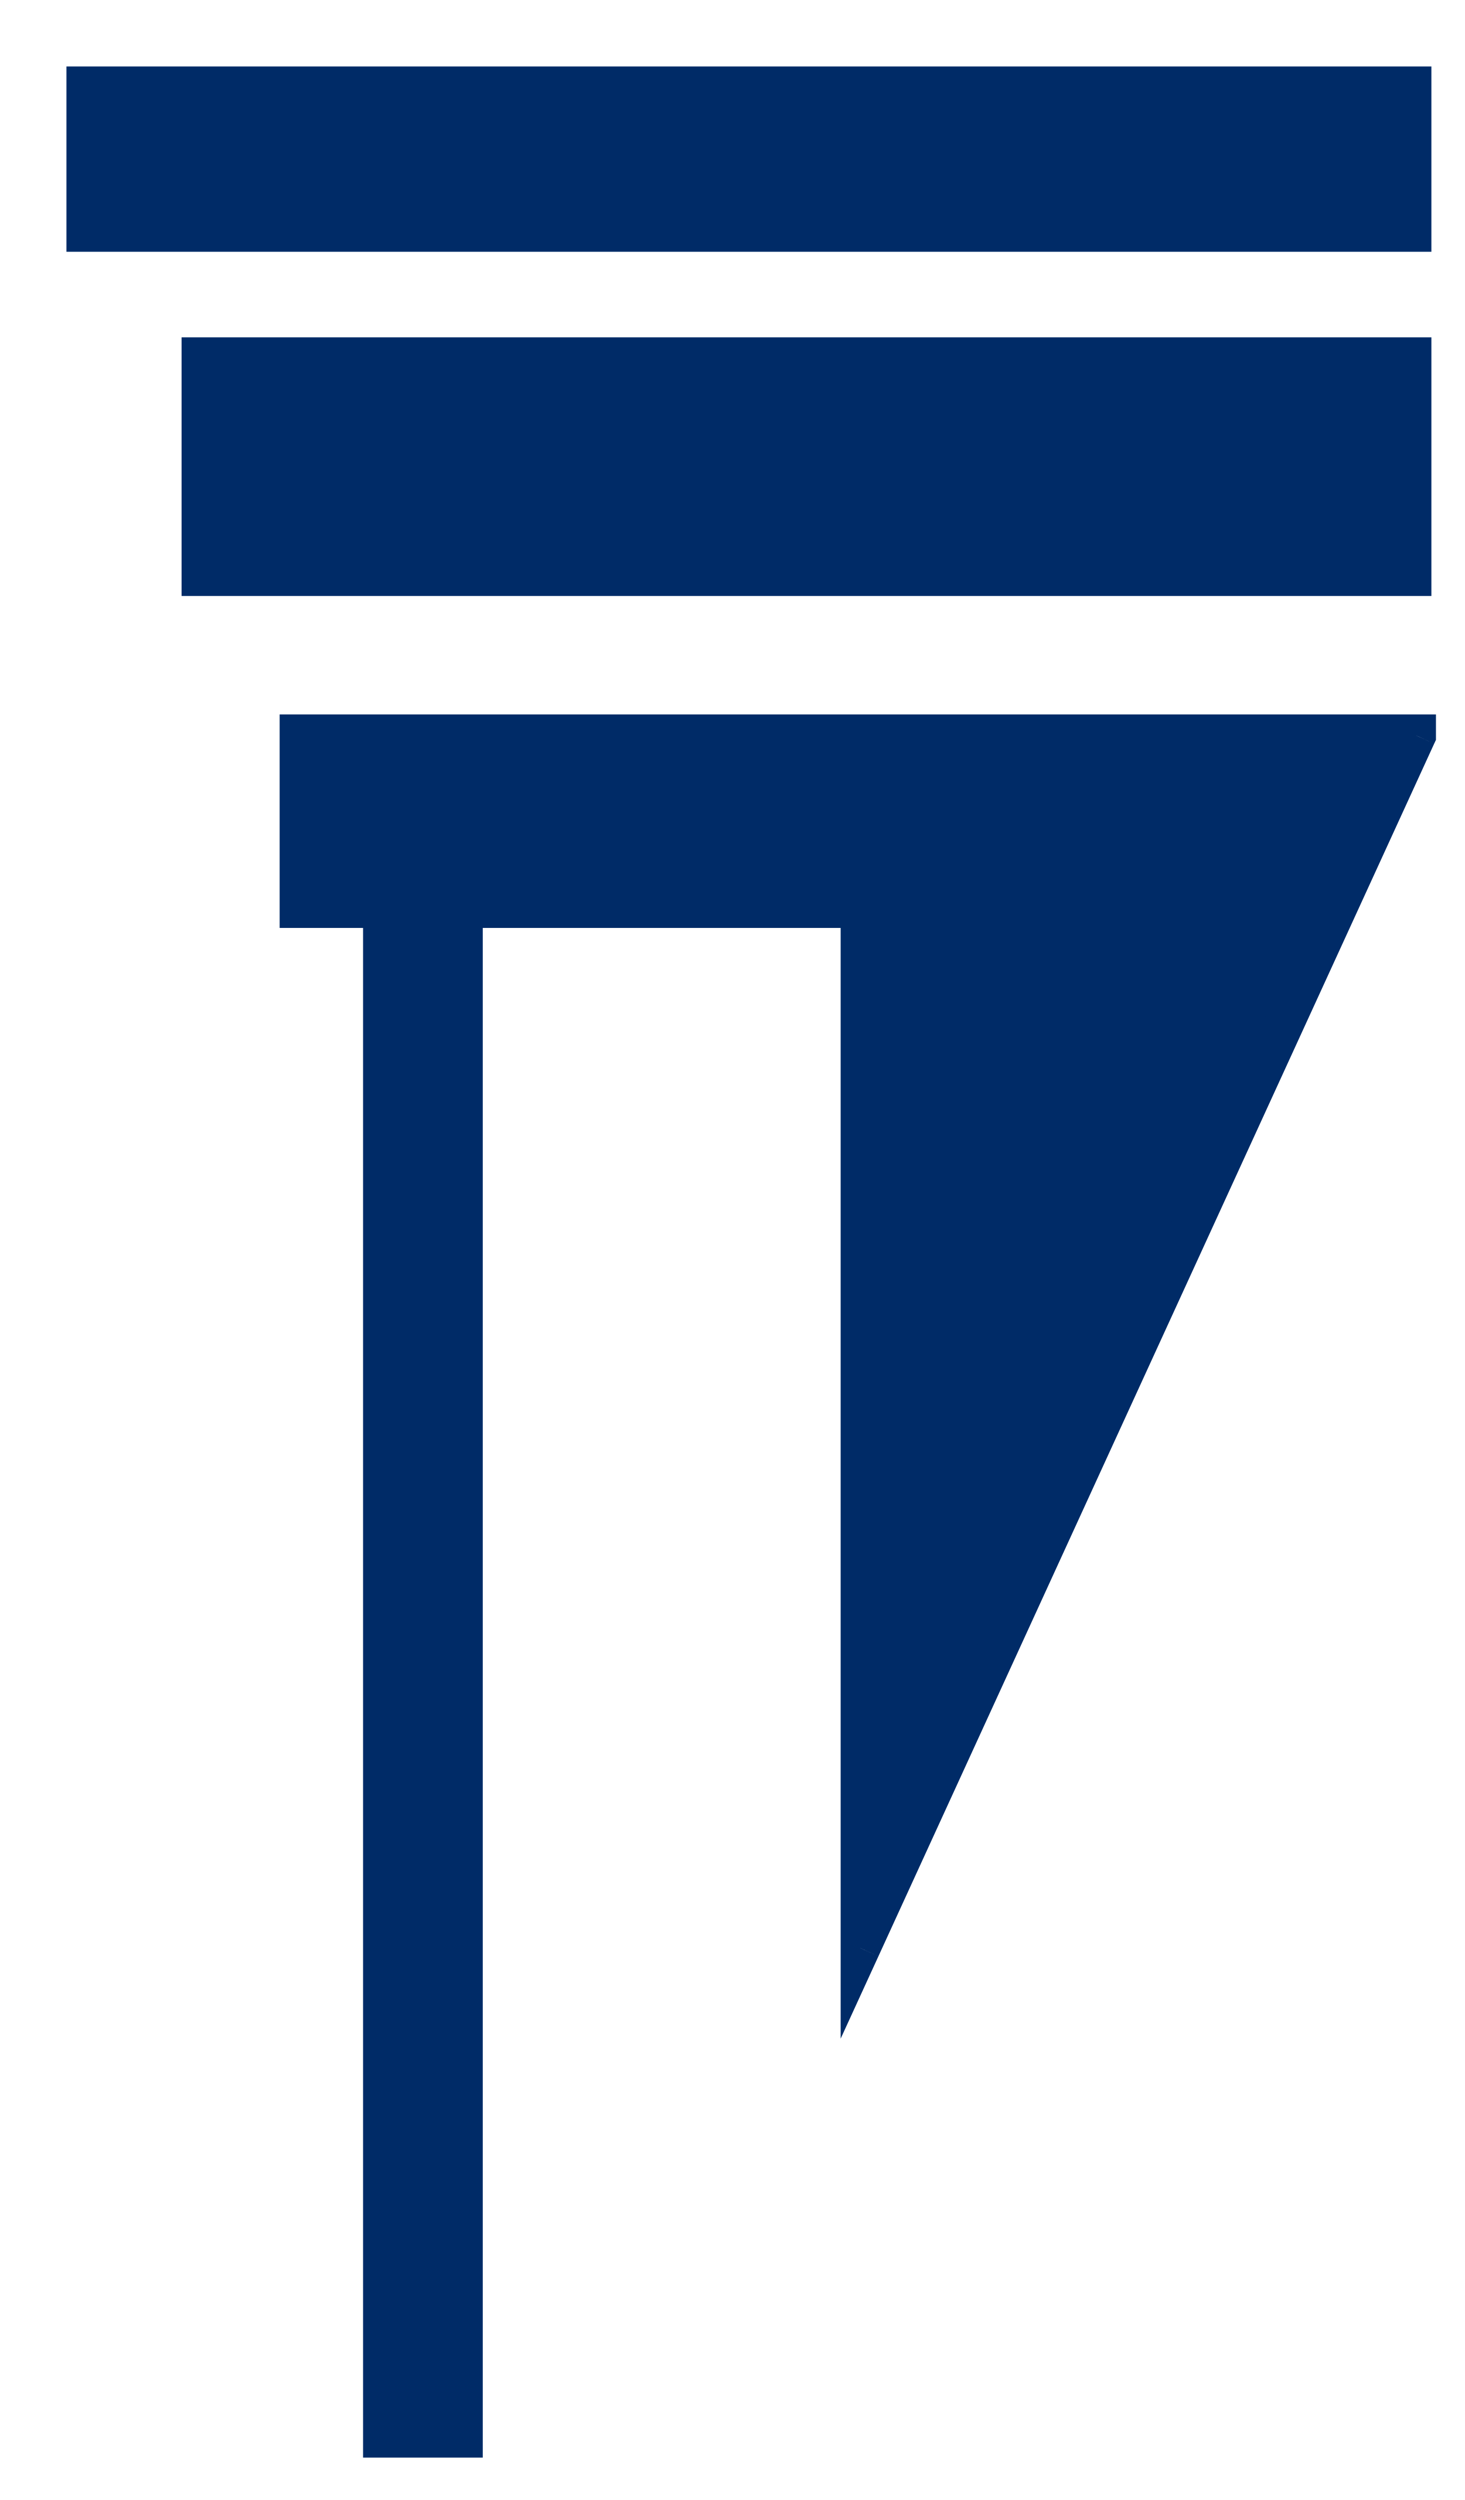
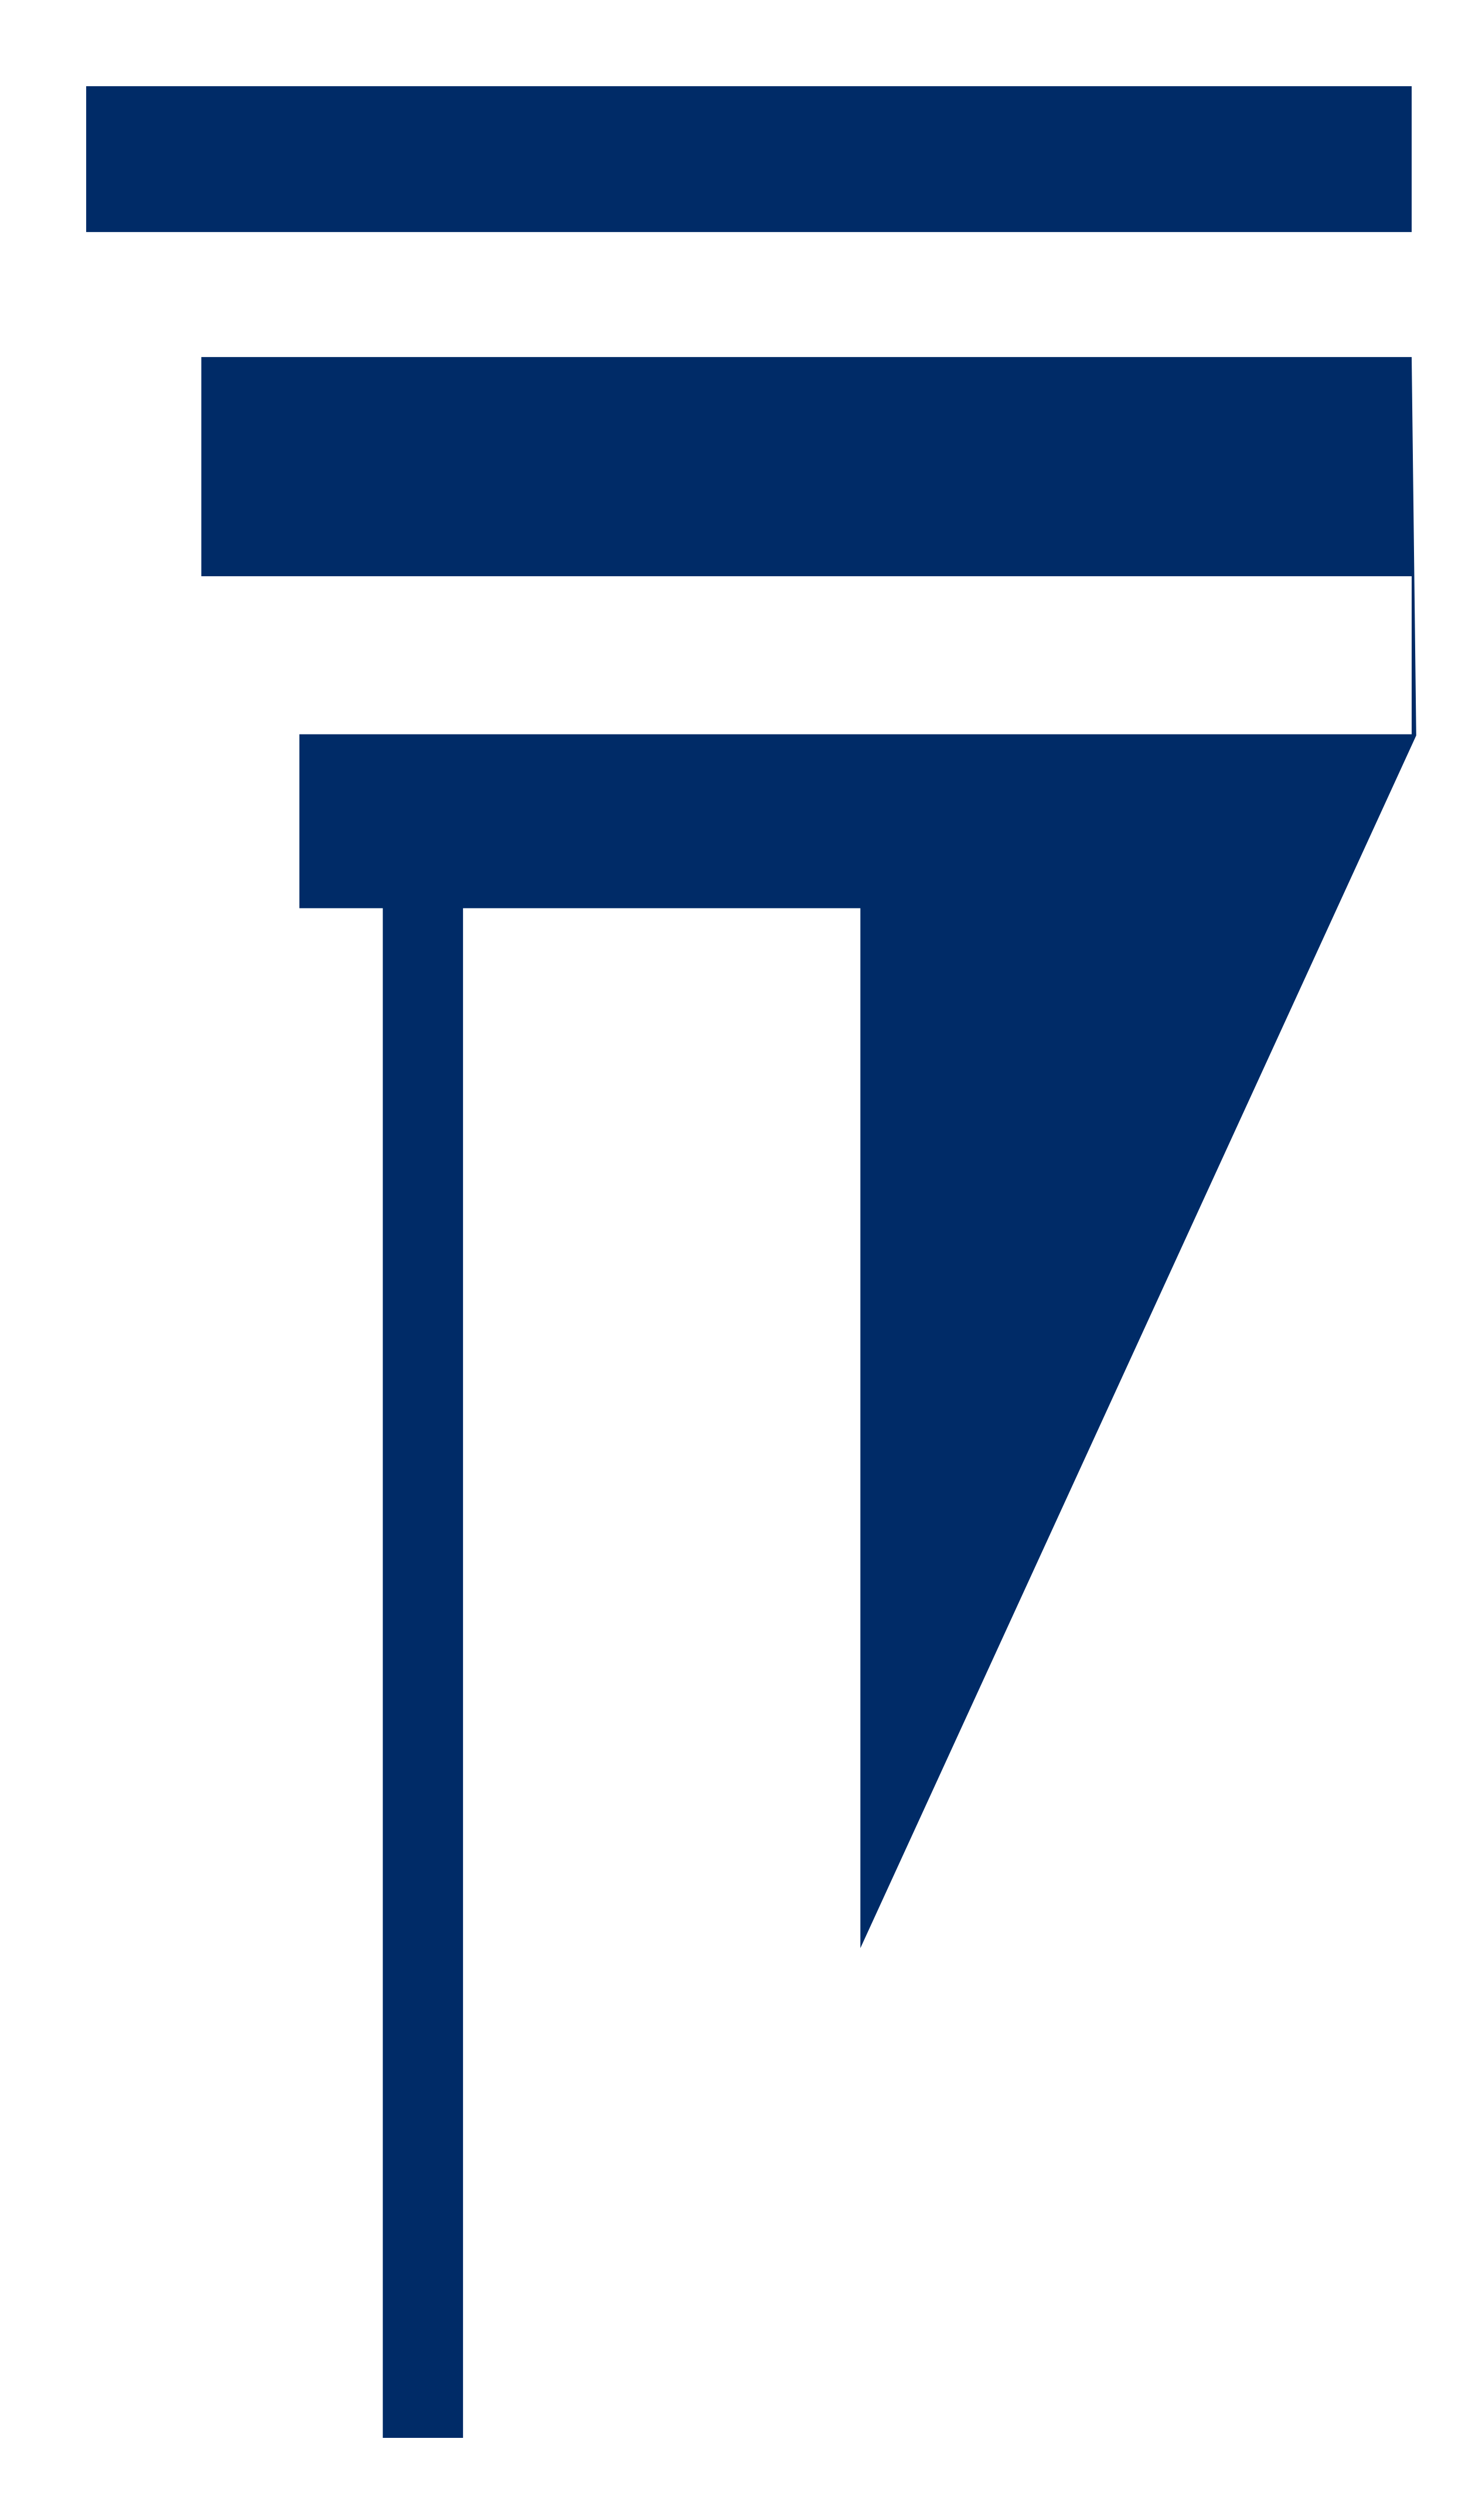
<svg xmlns="http://www.w3.org/2000/svg" width="17" height="29" viewBox="0 0 17 29" fill="none">
-   <path fill-rule="evenodd" clip-rule="evenodd" d="M16.381 1H1V2.692H16.381V1ZM16.381 4.142H2.336V6.685H16.381V4.142ZM16.434 8.532V8.518H3.474V10.536H4.442V28.281H5.373V10.536H9.984V22.6L16.434 8.532Z" fill="#002B67" />
-   <path d="M1 1V0.771H0.771V1H1ZM16.381 1H16.61V0.771H16.381V1ZM1 2.692H0.771V2.921H1V2.692ZM16.381 2.692V2.921H16.61V2.692H16.381ZM2.336 4.142V3.913H2.107V4.142H2.336ZM16.381 4.142H16.61V3.913H16.381V4.142ZM2.336 6.685H2.107V6.914H2.336V6.685ZM16.381 6.685V6.914H16.61V6.685H16.381ZM16.434 8.518H16.663V8.288H16.434V8.518ZM16.434 8.532L16.642 8.628L16.663 8.583V8.532H16.434ZM3.474 8.518V8.288H3.245V8.518H3.474ZM3.474 10.536H3.245V10.765H3.474V10.536ZM4.442 10.536H4.671V10.306H4.442V10.536ZM4.442 28.281H4.213V28.51H4.442V28.281ZM5.373 28.281V28.51H5.602V28.281H5.373ZM5.373 10.536V10.306H5.144V10.536H5.373ZM9.984 10.536H10.214V10.306H9.984V10.536ZM9.984 22.6H9.755V23.65L10.193 22.695L9.984 22.6ZM1 1.229H16.381V0.771H1V1.229ZM1.229 2.692V1H0.771V2.692H1.229ZM16.381 2.462H1V2.921H16.381V2.462ZM16.151 1V2.692H16.61V1H16.151ZM2.336 4.371H16.381V3.913H2.336V4.371ZM2.565 6.685V4.142H2.107V6.685H2.565ZM16.381 6.456H2.336V6.914H16.381V6.456ZM16.151 4.142V6.685H16.61V4.142H16.151ZM16.204 8.518V8.532H16.663V8.518H16.204ZM3.474 8.747H16.434V8.288H3.474V8.747ZM3.703 10.536V8.518H3.245V10.536H3.703ZM4.442 10.306H3.474V10.765H4.442V10.306ZM4.671 28.281V10.536H4.213V28.281H4.671ZM5.373 28.052H4.442V28.51H5.373V28.052ZM5.144 10.536V28.281H5.602V10.536H5.144ZM9.984 10.306H5.373V10.765H9.984V10.306ZM10.214 22.6V10.536H9.755V22.6H10.214ZM16.225 8.437L9.776 22.504L10.193 22.695L16.642 8.628L16.225 8.437Z" fill="#002B67" />
+   <path fill-rule="evenodd" clip-rule="evenodd" d="M16.381 1H1V2.692H16.381V1ZM16.381 4.142H2.336V6.685H16.381V4.142ZV8.518H3.474V10.536H4.442V28.281H5.373V10.536H9.984V22.6L16.434 8.532Z" fill="#002B67" />
</svg>